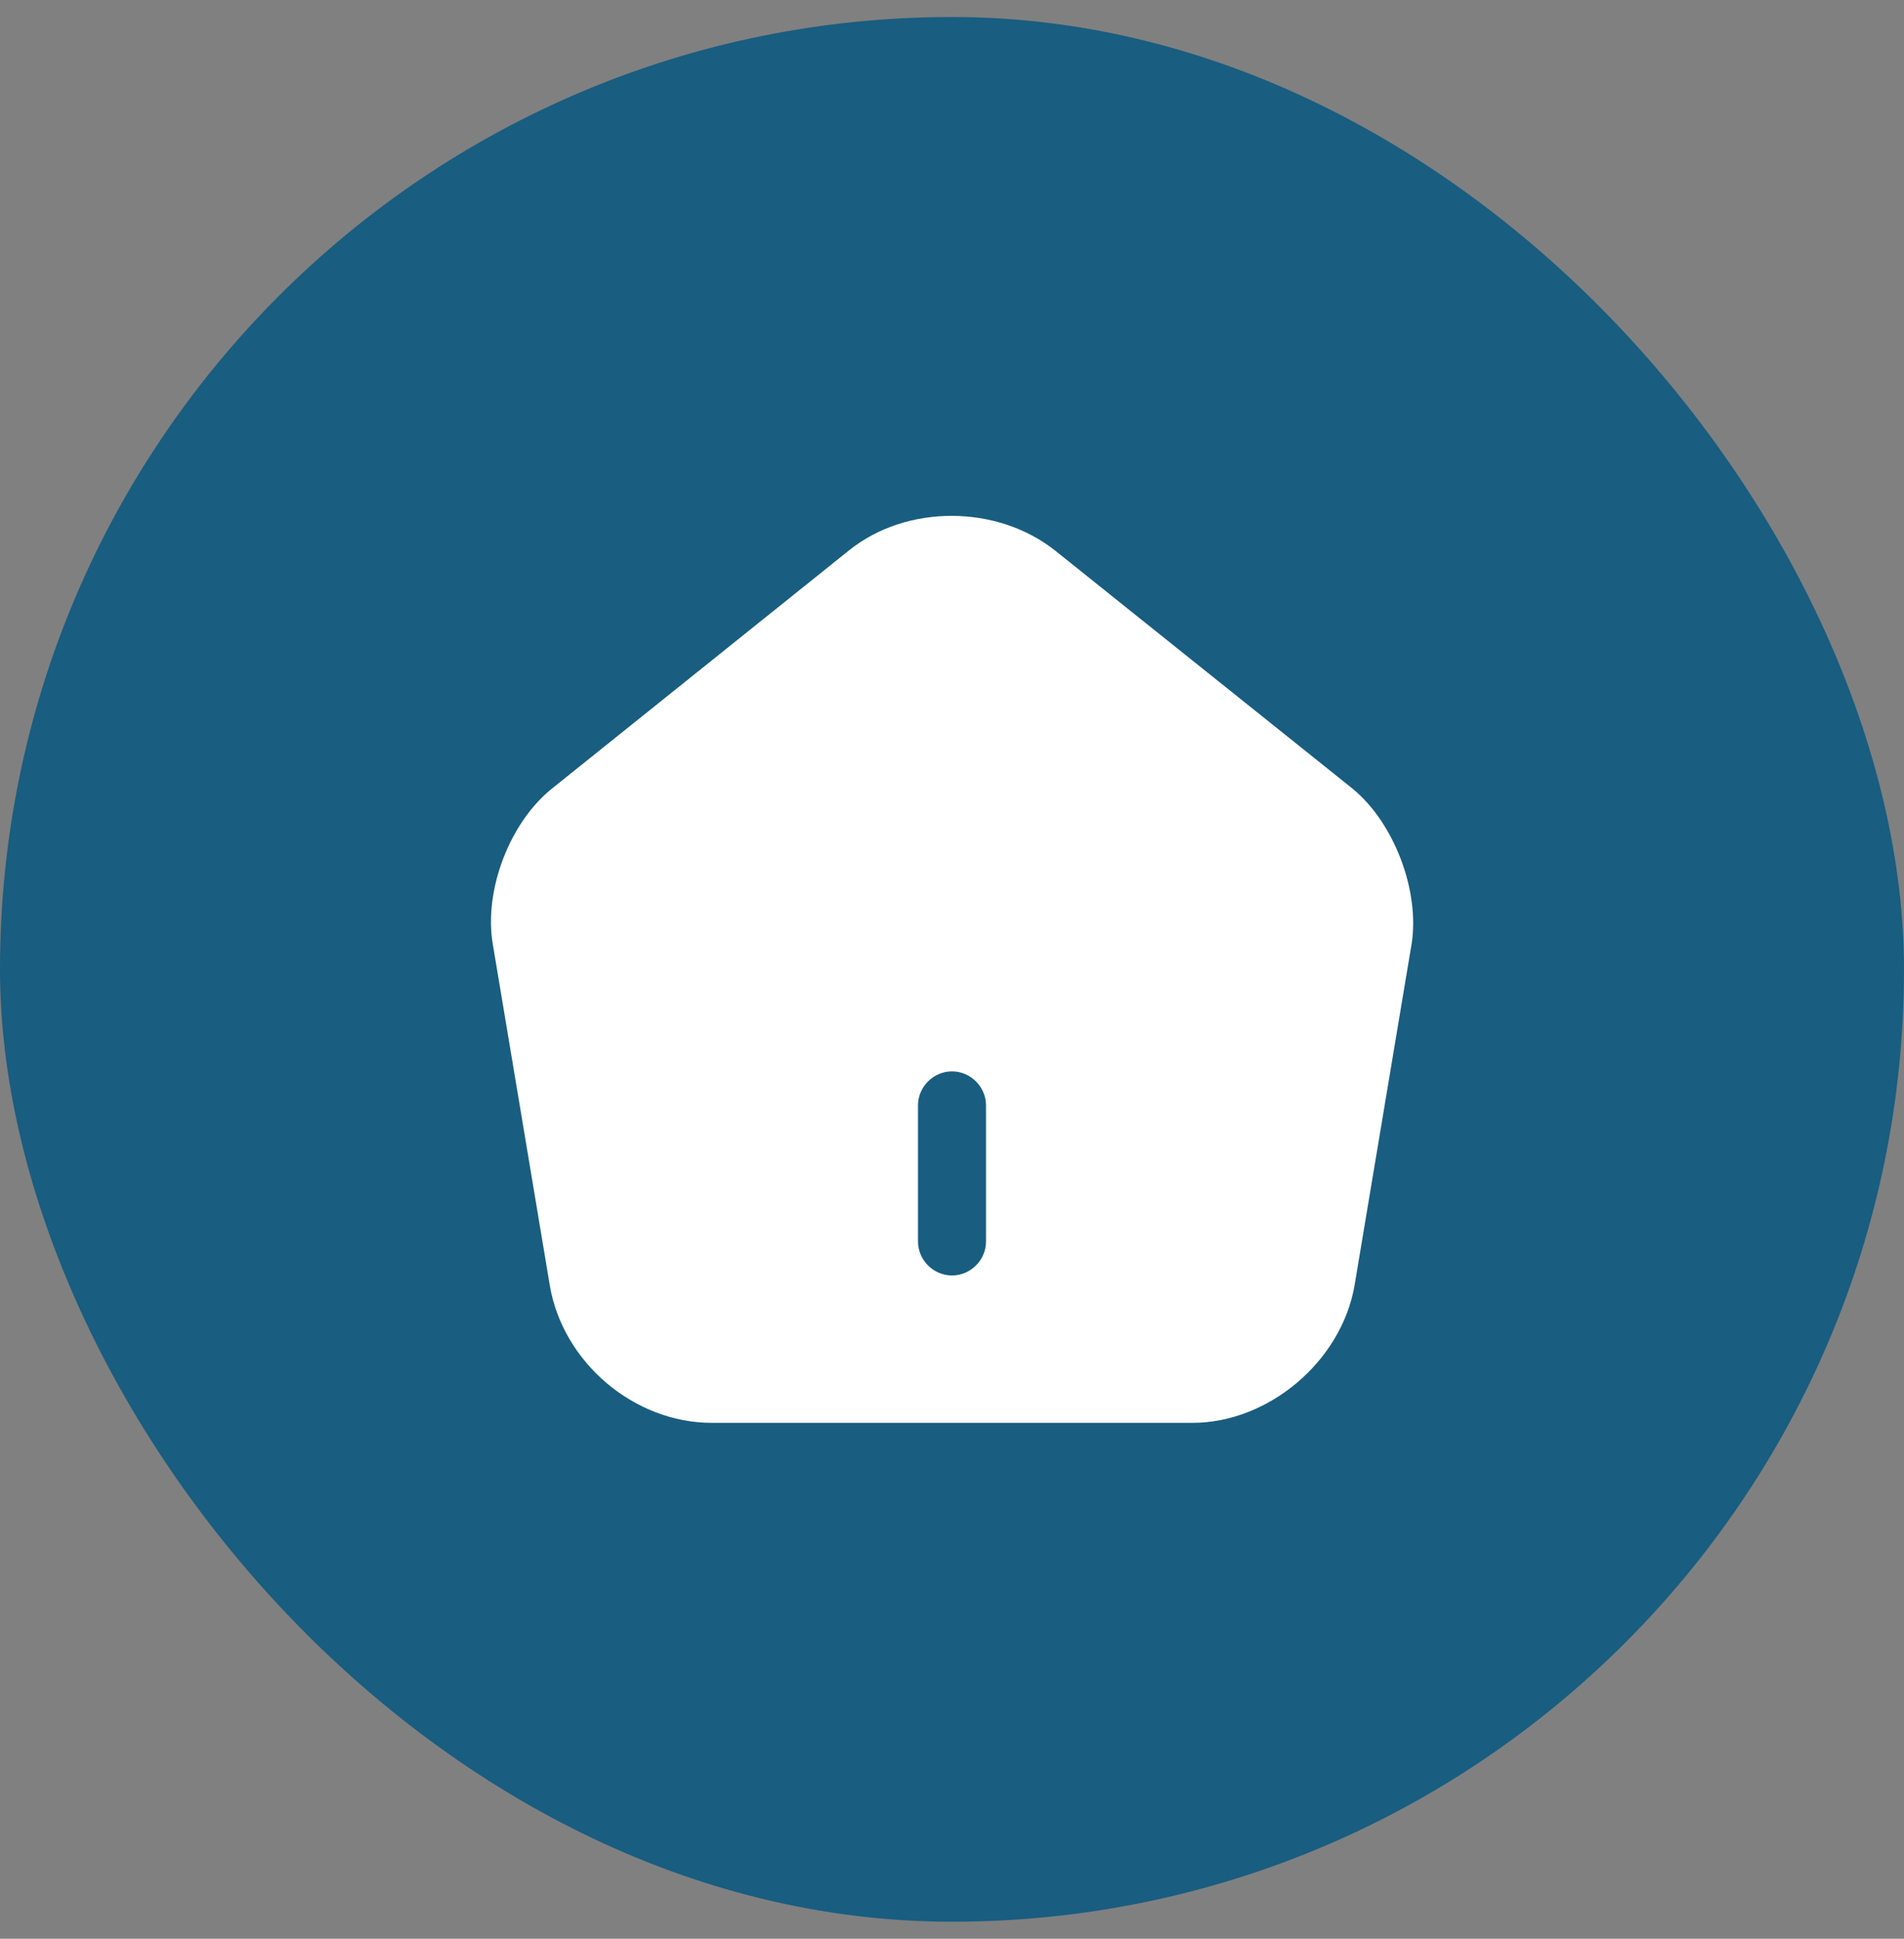
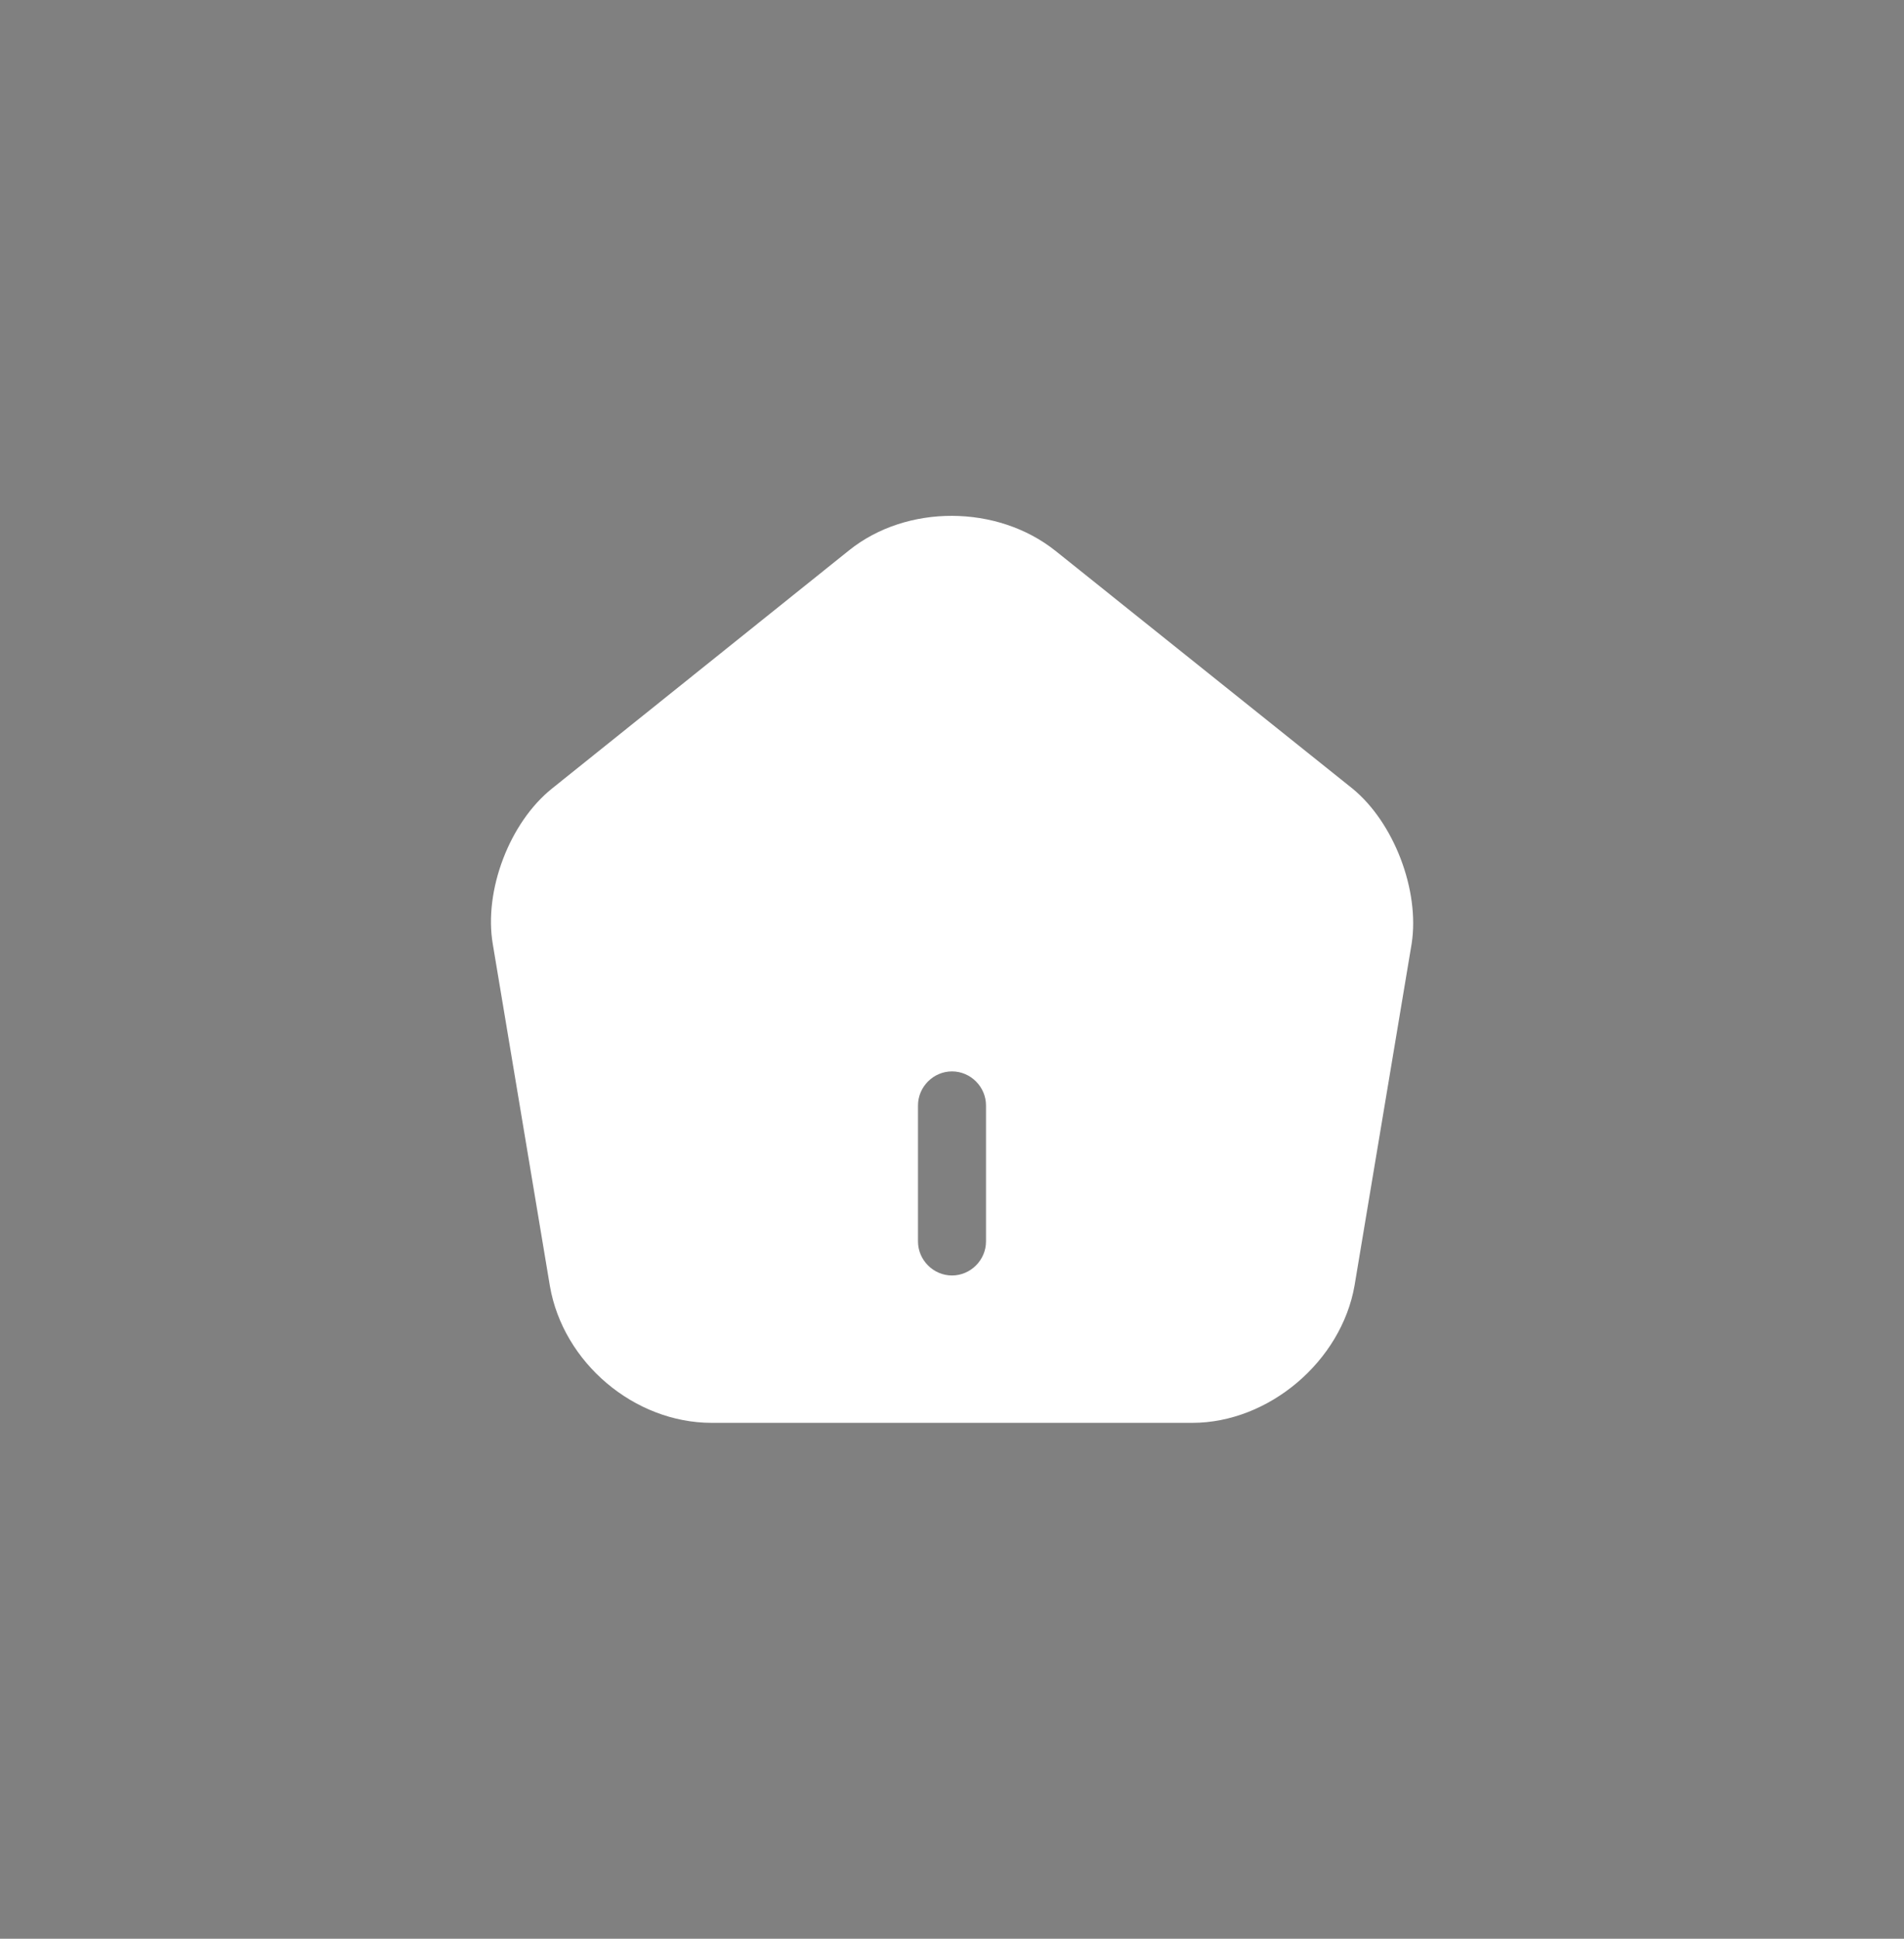
<svg xmlns="http://www.w3.org/2000/svg" width="56" height="57" viewBox="0 0 56 57" fill="none">
  <rect x="0" y="0" width="56" height="57" fill="#808080" stroke="none" />
-   <rect y="0.5" width="56" height="56" rx="28" fill="#195D80" />
  <path d="M39.773 23.18L31.04 16.193C29.333 14.833 26.667 14.82 24.973 16.18L16.24 23.18C14.987 24.18 14.227 26.18 14.493 27.753L16.173 37.807C16.56 40.06 18.653 41.833 20.933 41.833H35.067C37.32 41.833 39.453 40.02 39.84 37.793L41.52 27.74C41.76 26.18 41 24.18 39.773 23.18ZM29 36.5C29 37.047 28.547 37.5 28 37.5C27.453 37.5 27 37.047 27 36.5V32.5C27 31.953 27.453 31.5 28 31.5C28.547 31.5 29 31.953 29 32.5V36.5Z" fill="white" />
</svg>